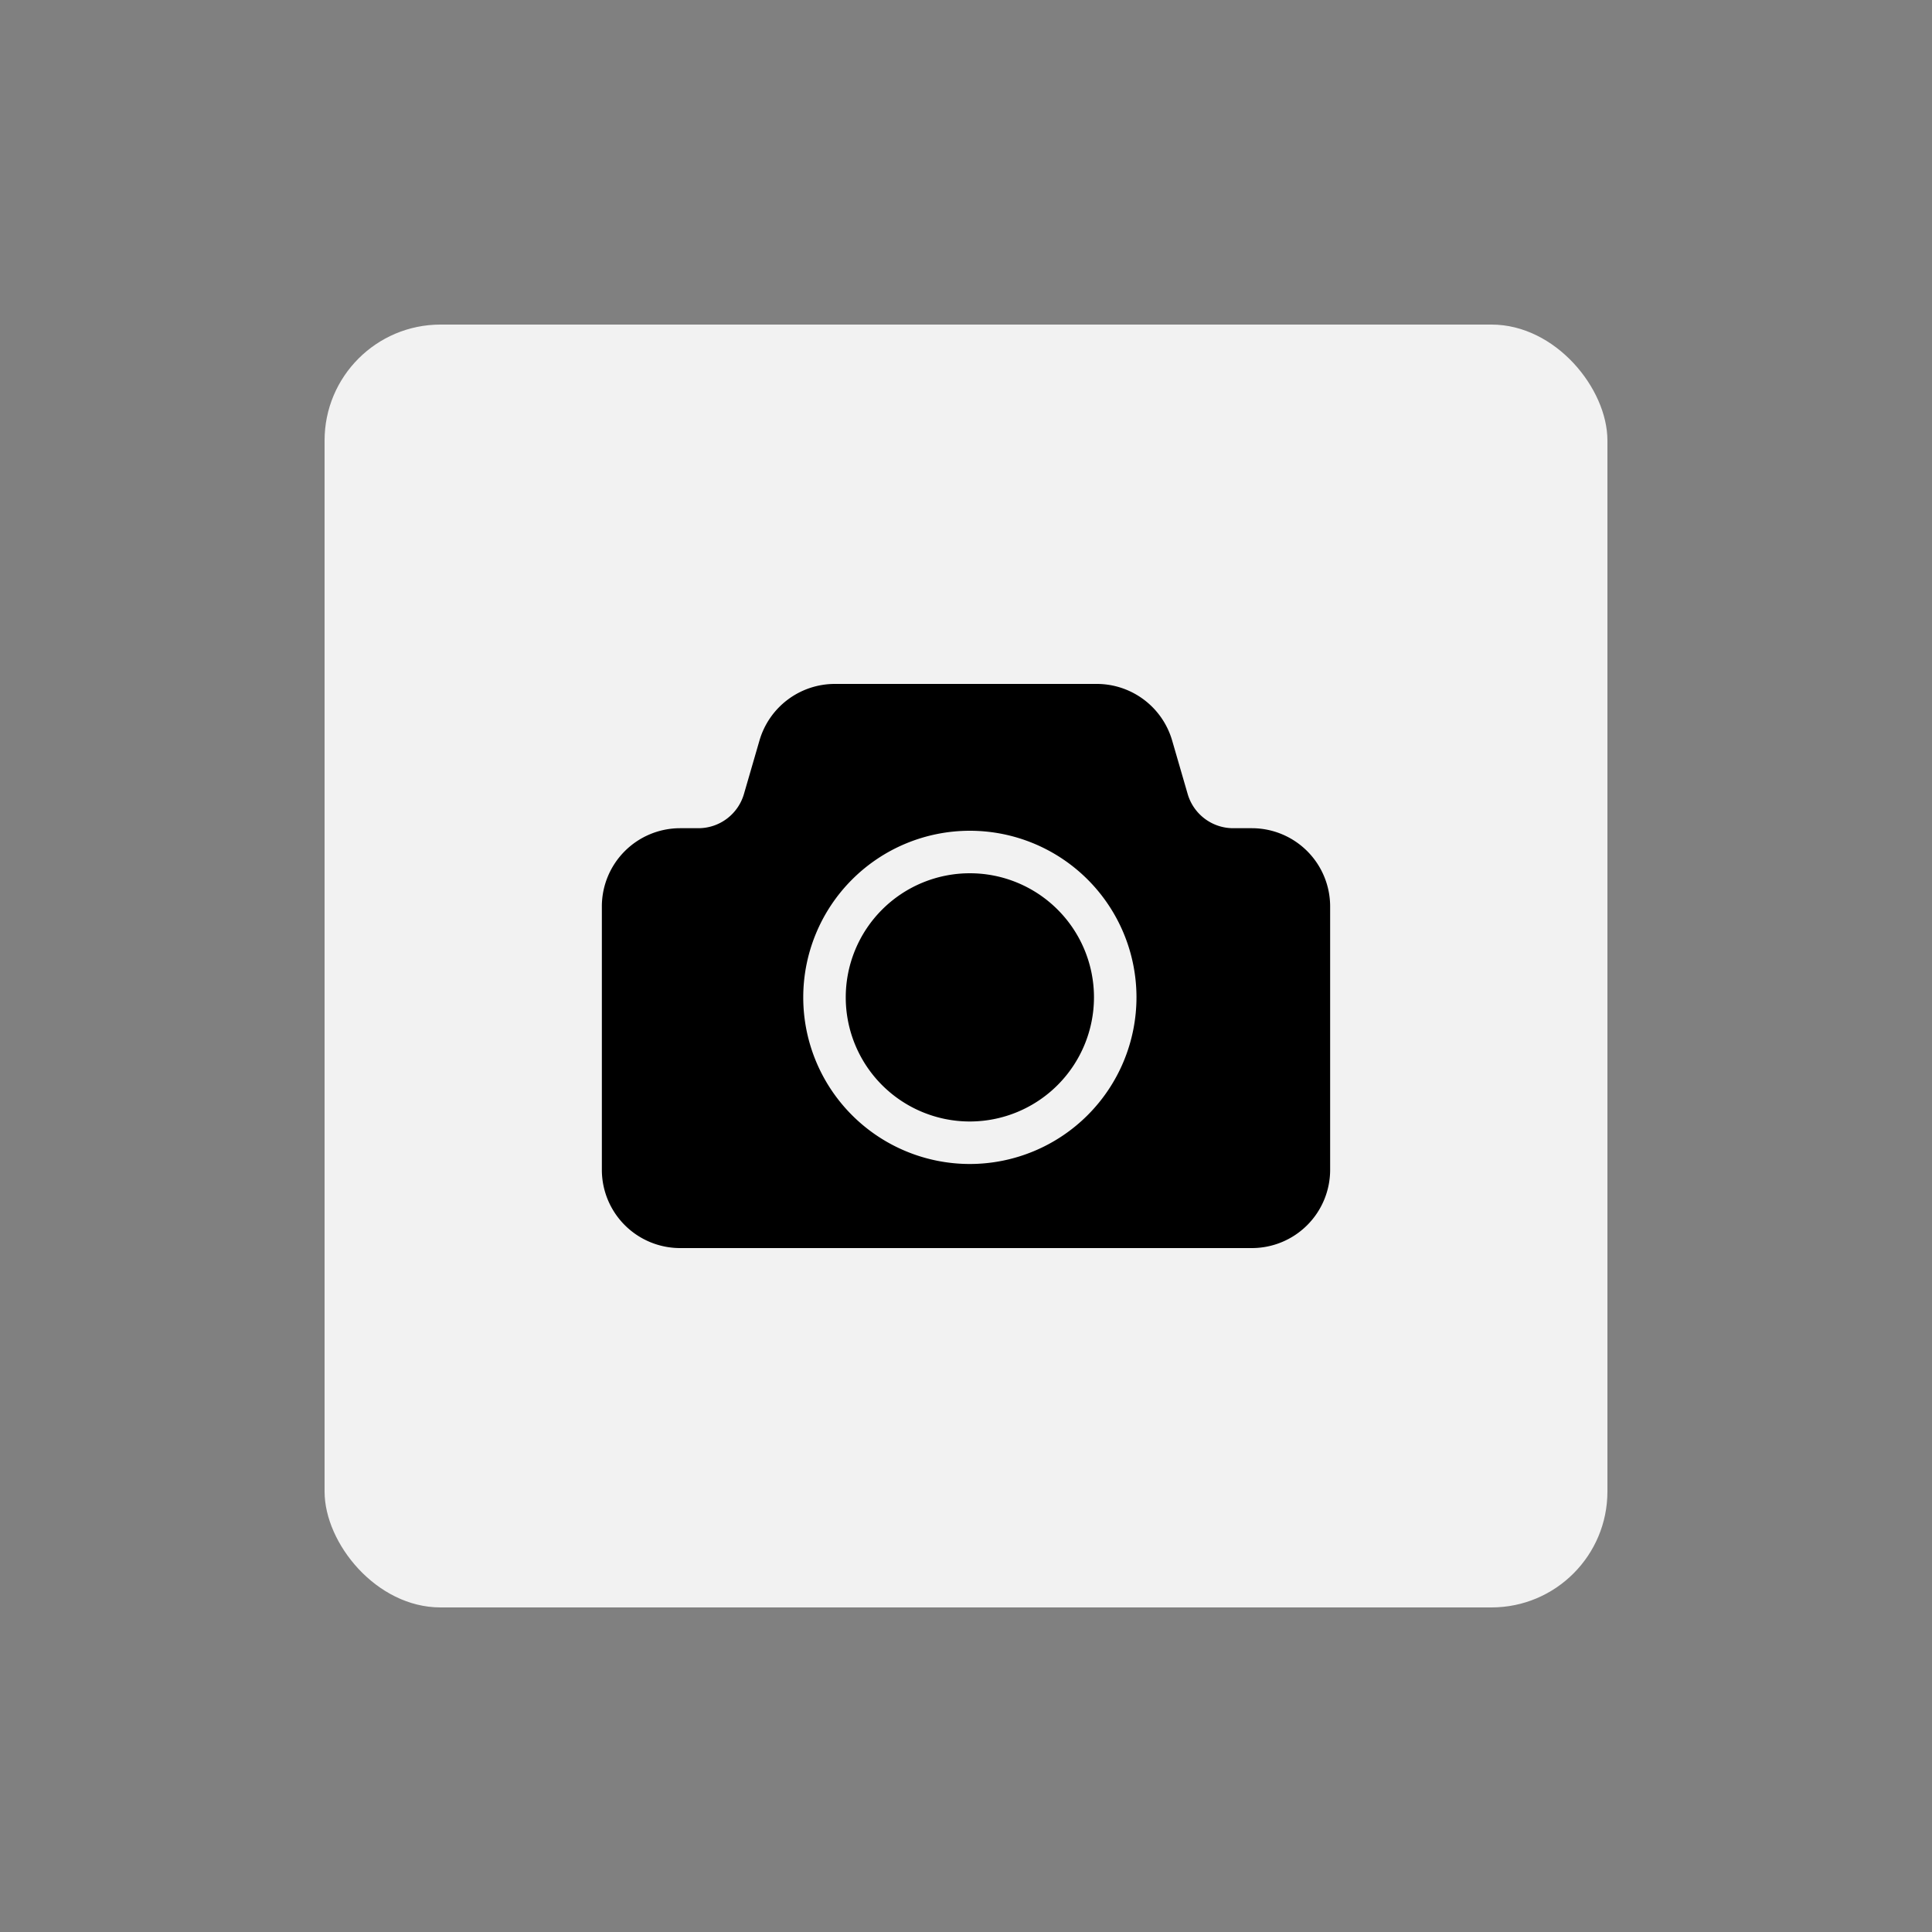
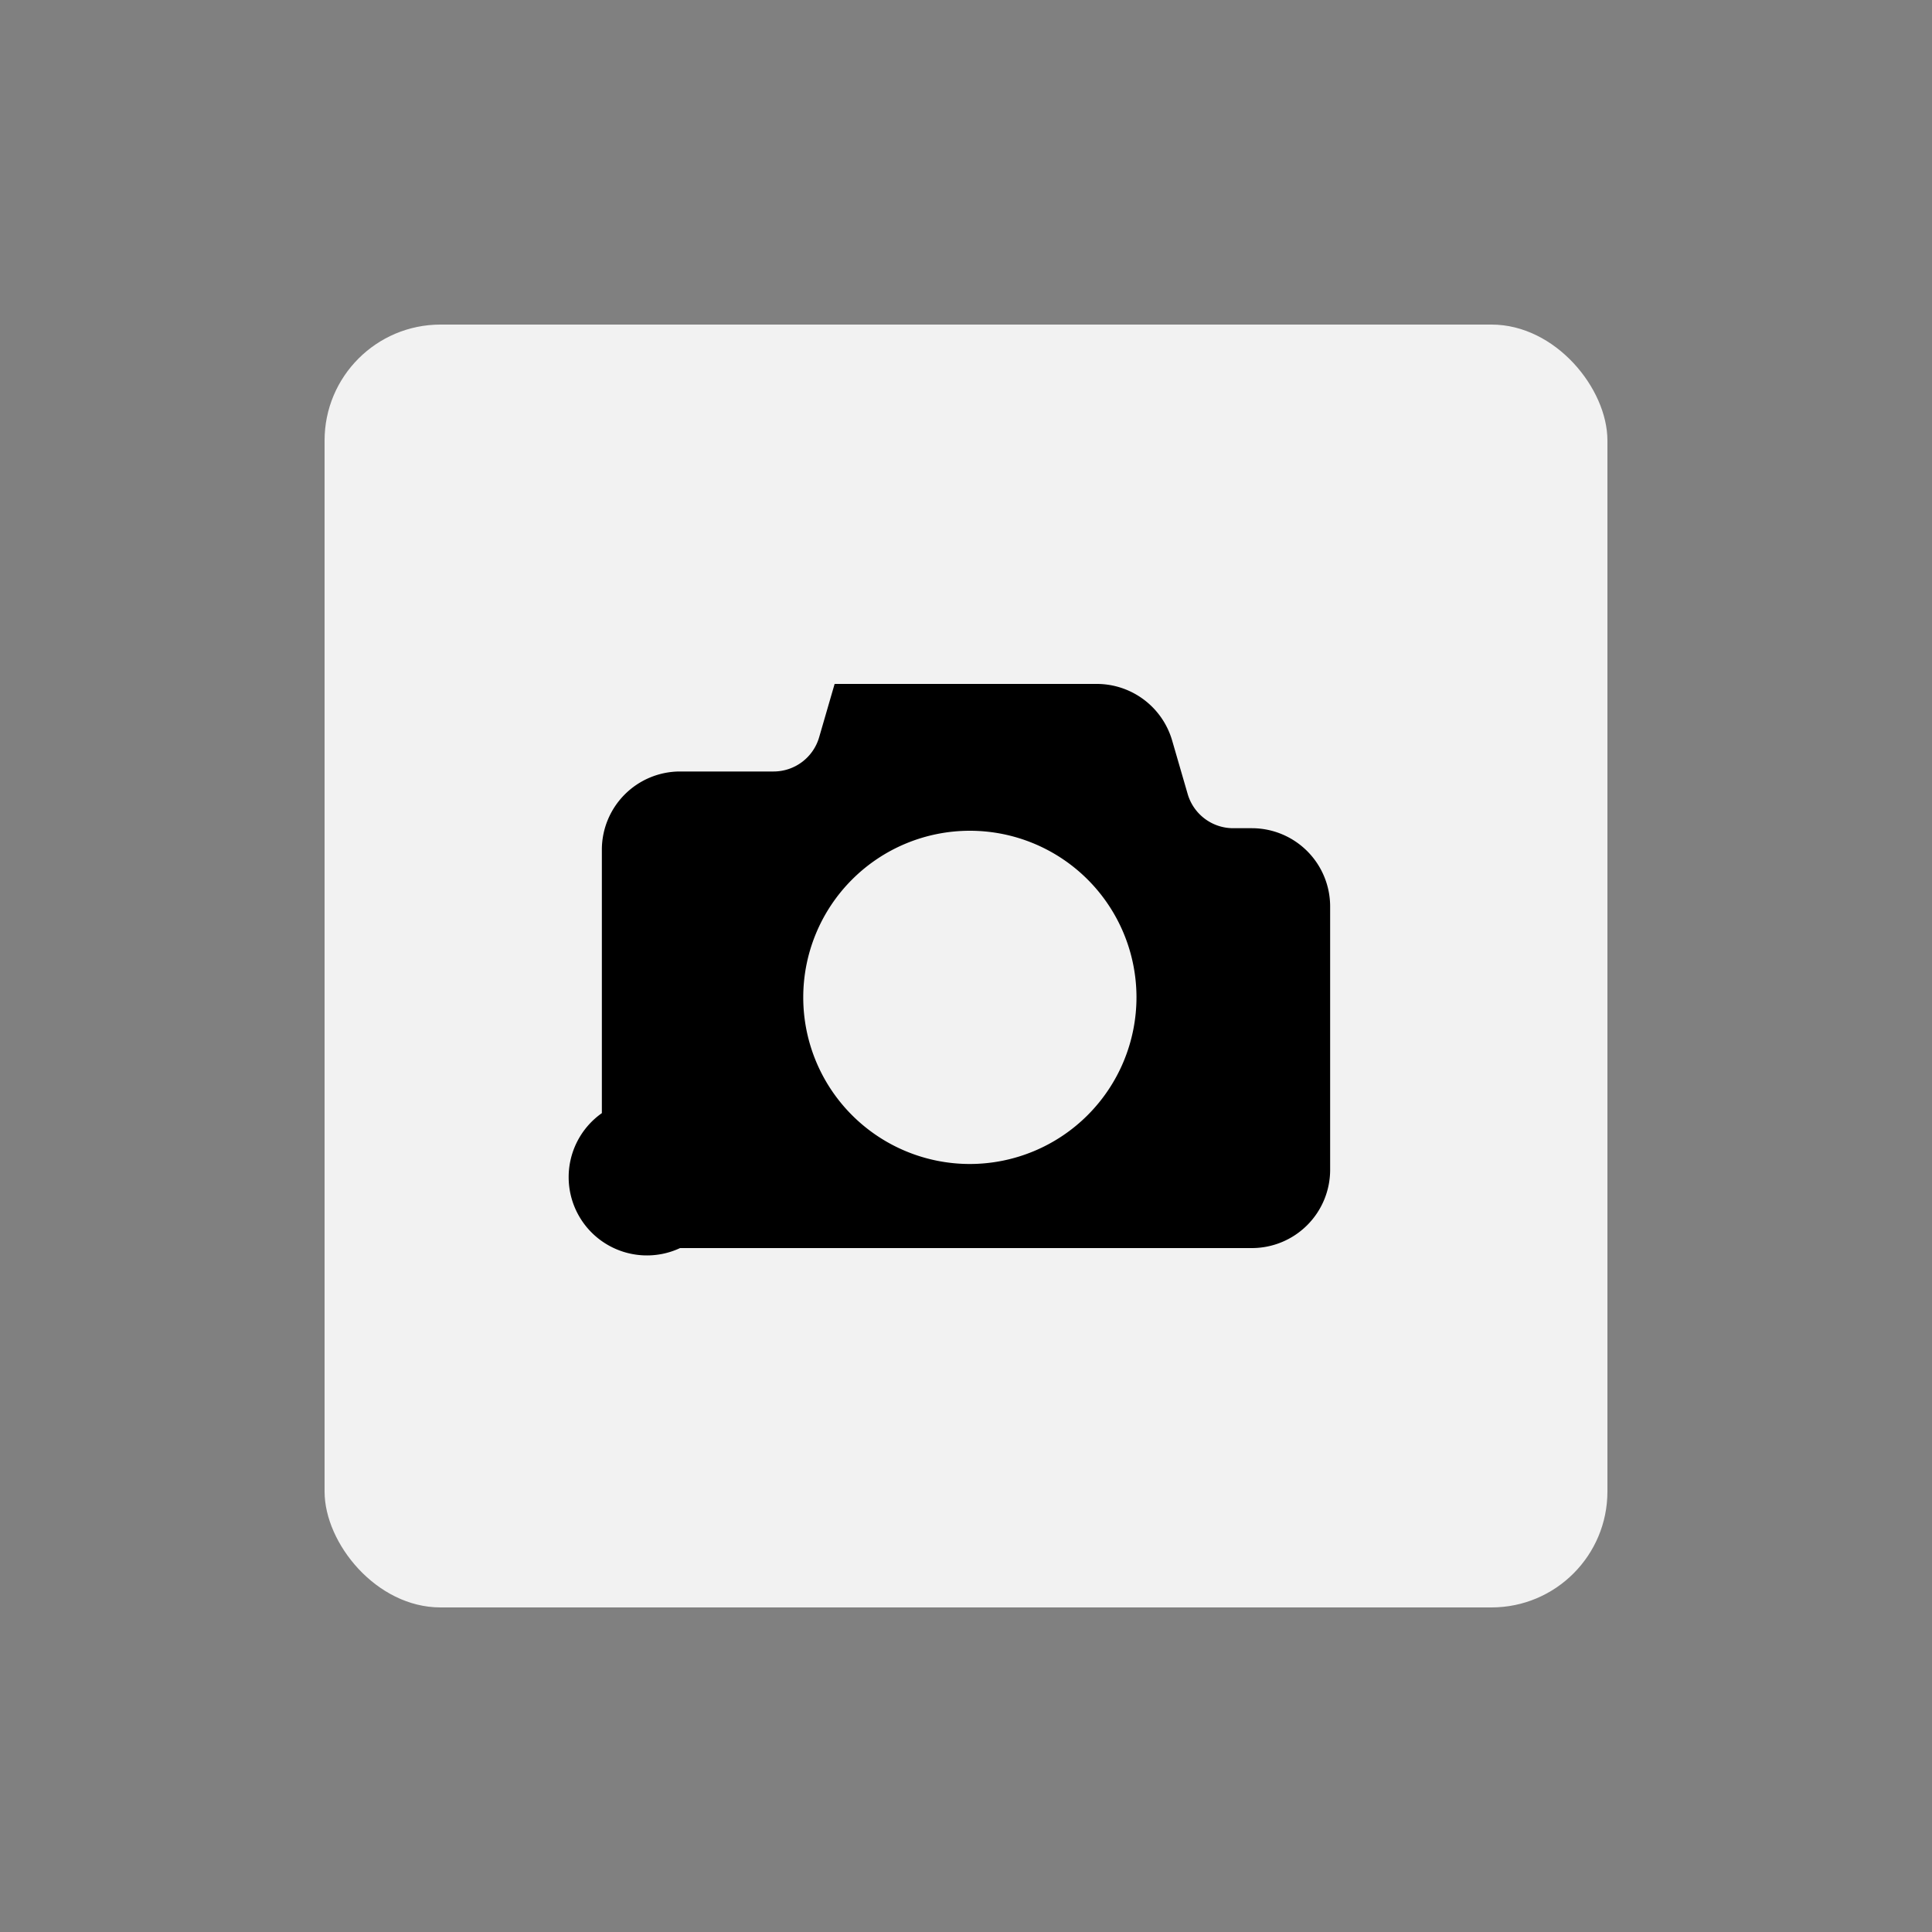
<svg xmlns="http://www.w3.org/2000/svg" id="Layer_1" data-name="Layer 1" viewBox="0 0 250 250">
  <rect x="0" y="0" width="250" height="250" fill="#808080" stroke="none" />
  <defs>
    <style>.cls-1{fill:#f2f2f2;}</style>
  </defs>
  <title>Camera</title>
  <rect class="cls-1" x="42" y="42" width="166" height="166" rx="15" />
-   <path d="M162,107.17h-2.44a6.14,6.14,0,0,1-5.88-4.44l-2-6.89A10.16,10.16,0,0,0,142,88.5H108a10.16,10.16,0,0,0-9.73,7.34l-2,6.89a6.14,6.14,0,0,1-5.88,4.44H88a10.13,10.13,0,0,0-10.12,10.12v34.09A10.13,10.13,0,0,0,88,161.5H162a10.13,10.13,0,0,0,10.12-10.12V117.29A10.13,10.13,0,0,0,162,107.17ZM125.5,150.62a21.56,21.56,0,1,1,21.56-21.56A21.58,21.58,0,0,1,125.5,150.62Z" />
-   <path d="M125.5,145.12a16.06,16.06,0,1,1,16.06-16.06A16.08,16.08,0,0,1,125.5,145.12Z" />
+   <path d="M162,107.17h-2.44a6.14,6.14,0,0,1-5.88-4.44l-2-6.89A10.16,10.16,0,0,0,142,88.5H108l-2,6.89a6.14,6.14,0,0,1-5.88,4.44H88a10.13,10.13,0,0,0-10.12,10.12v34.09A10.13,10.13,0,0,0,88,161.5H162a10.13,10.13,0,0,0,10.12-10.12V117.29A10.13,10.13,0,0,0,162,107.17ZM125.5,150.62a21.56,21.56,0,1,1,21.56-21.56A21.58,21.58,0,0,1,125.5,150.62Z" />
</svg>